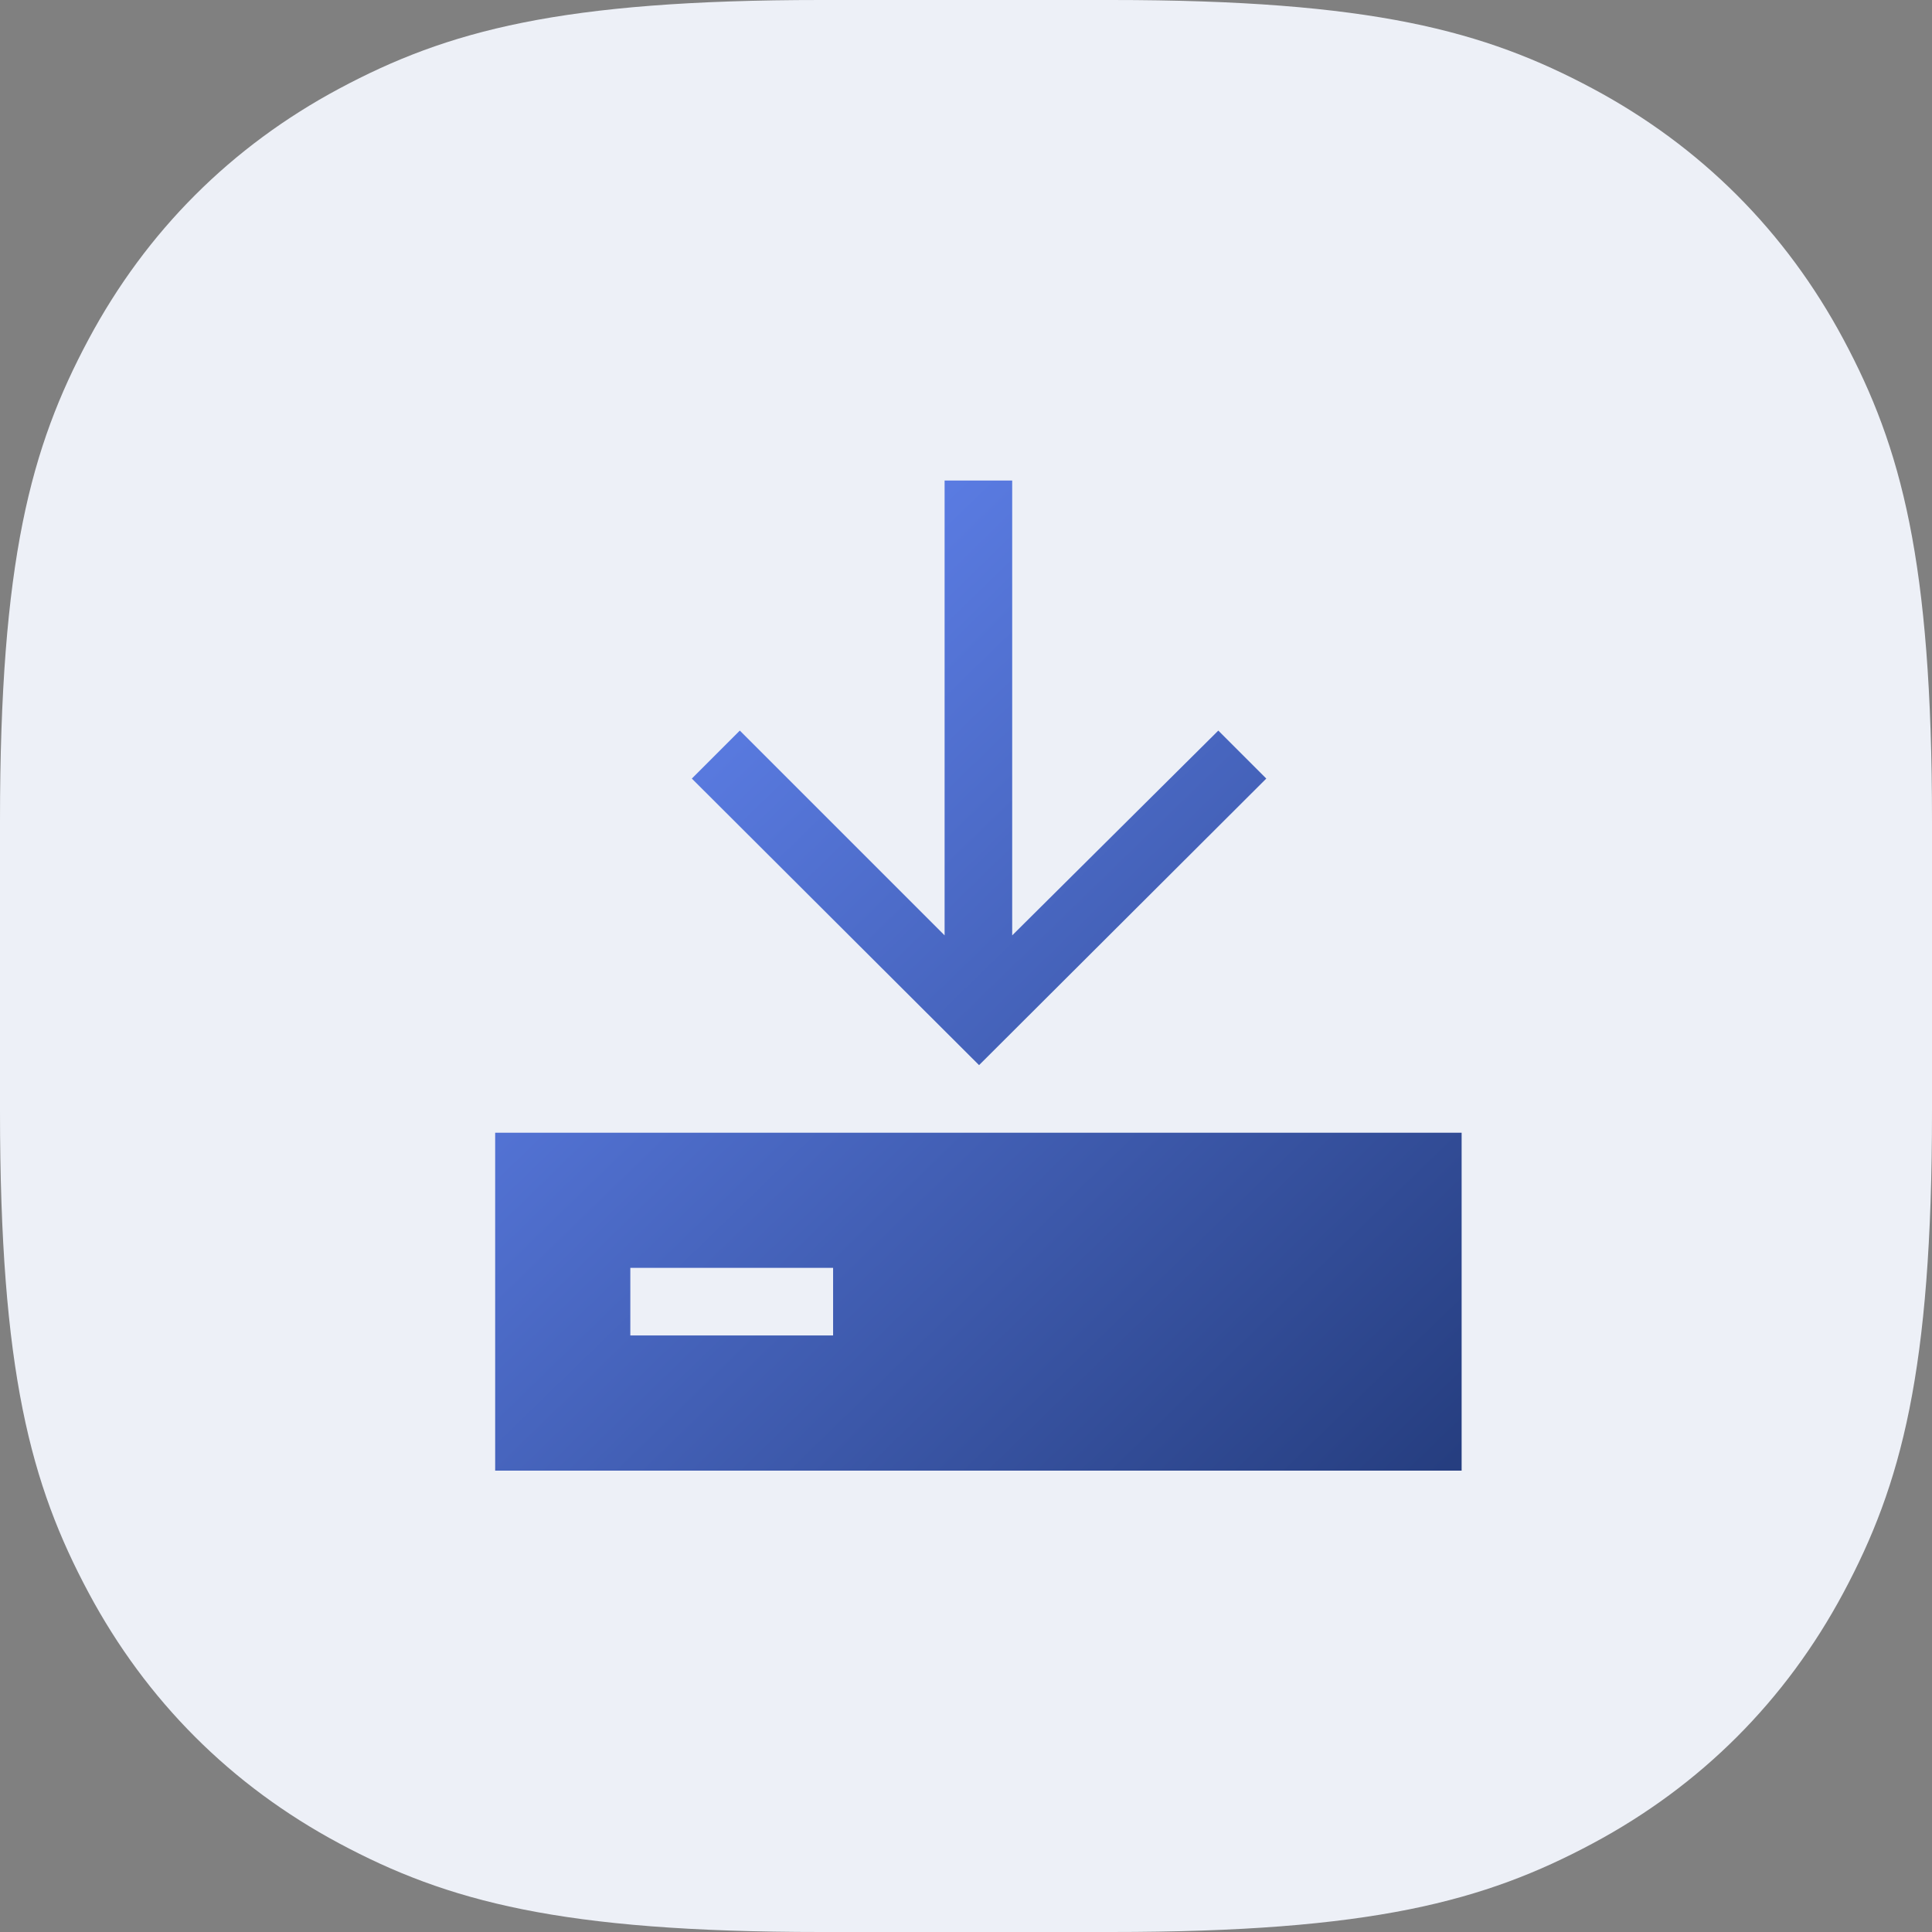
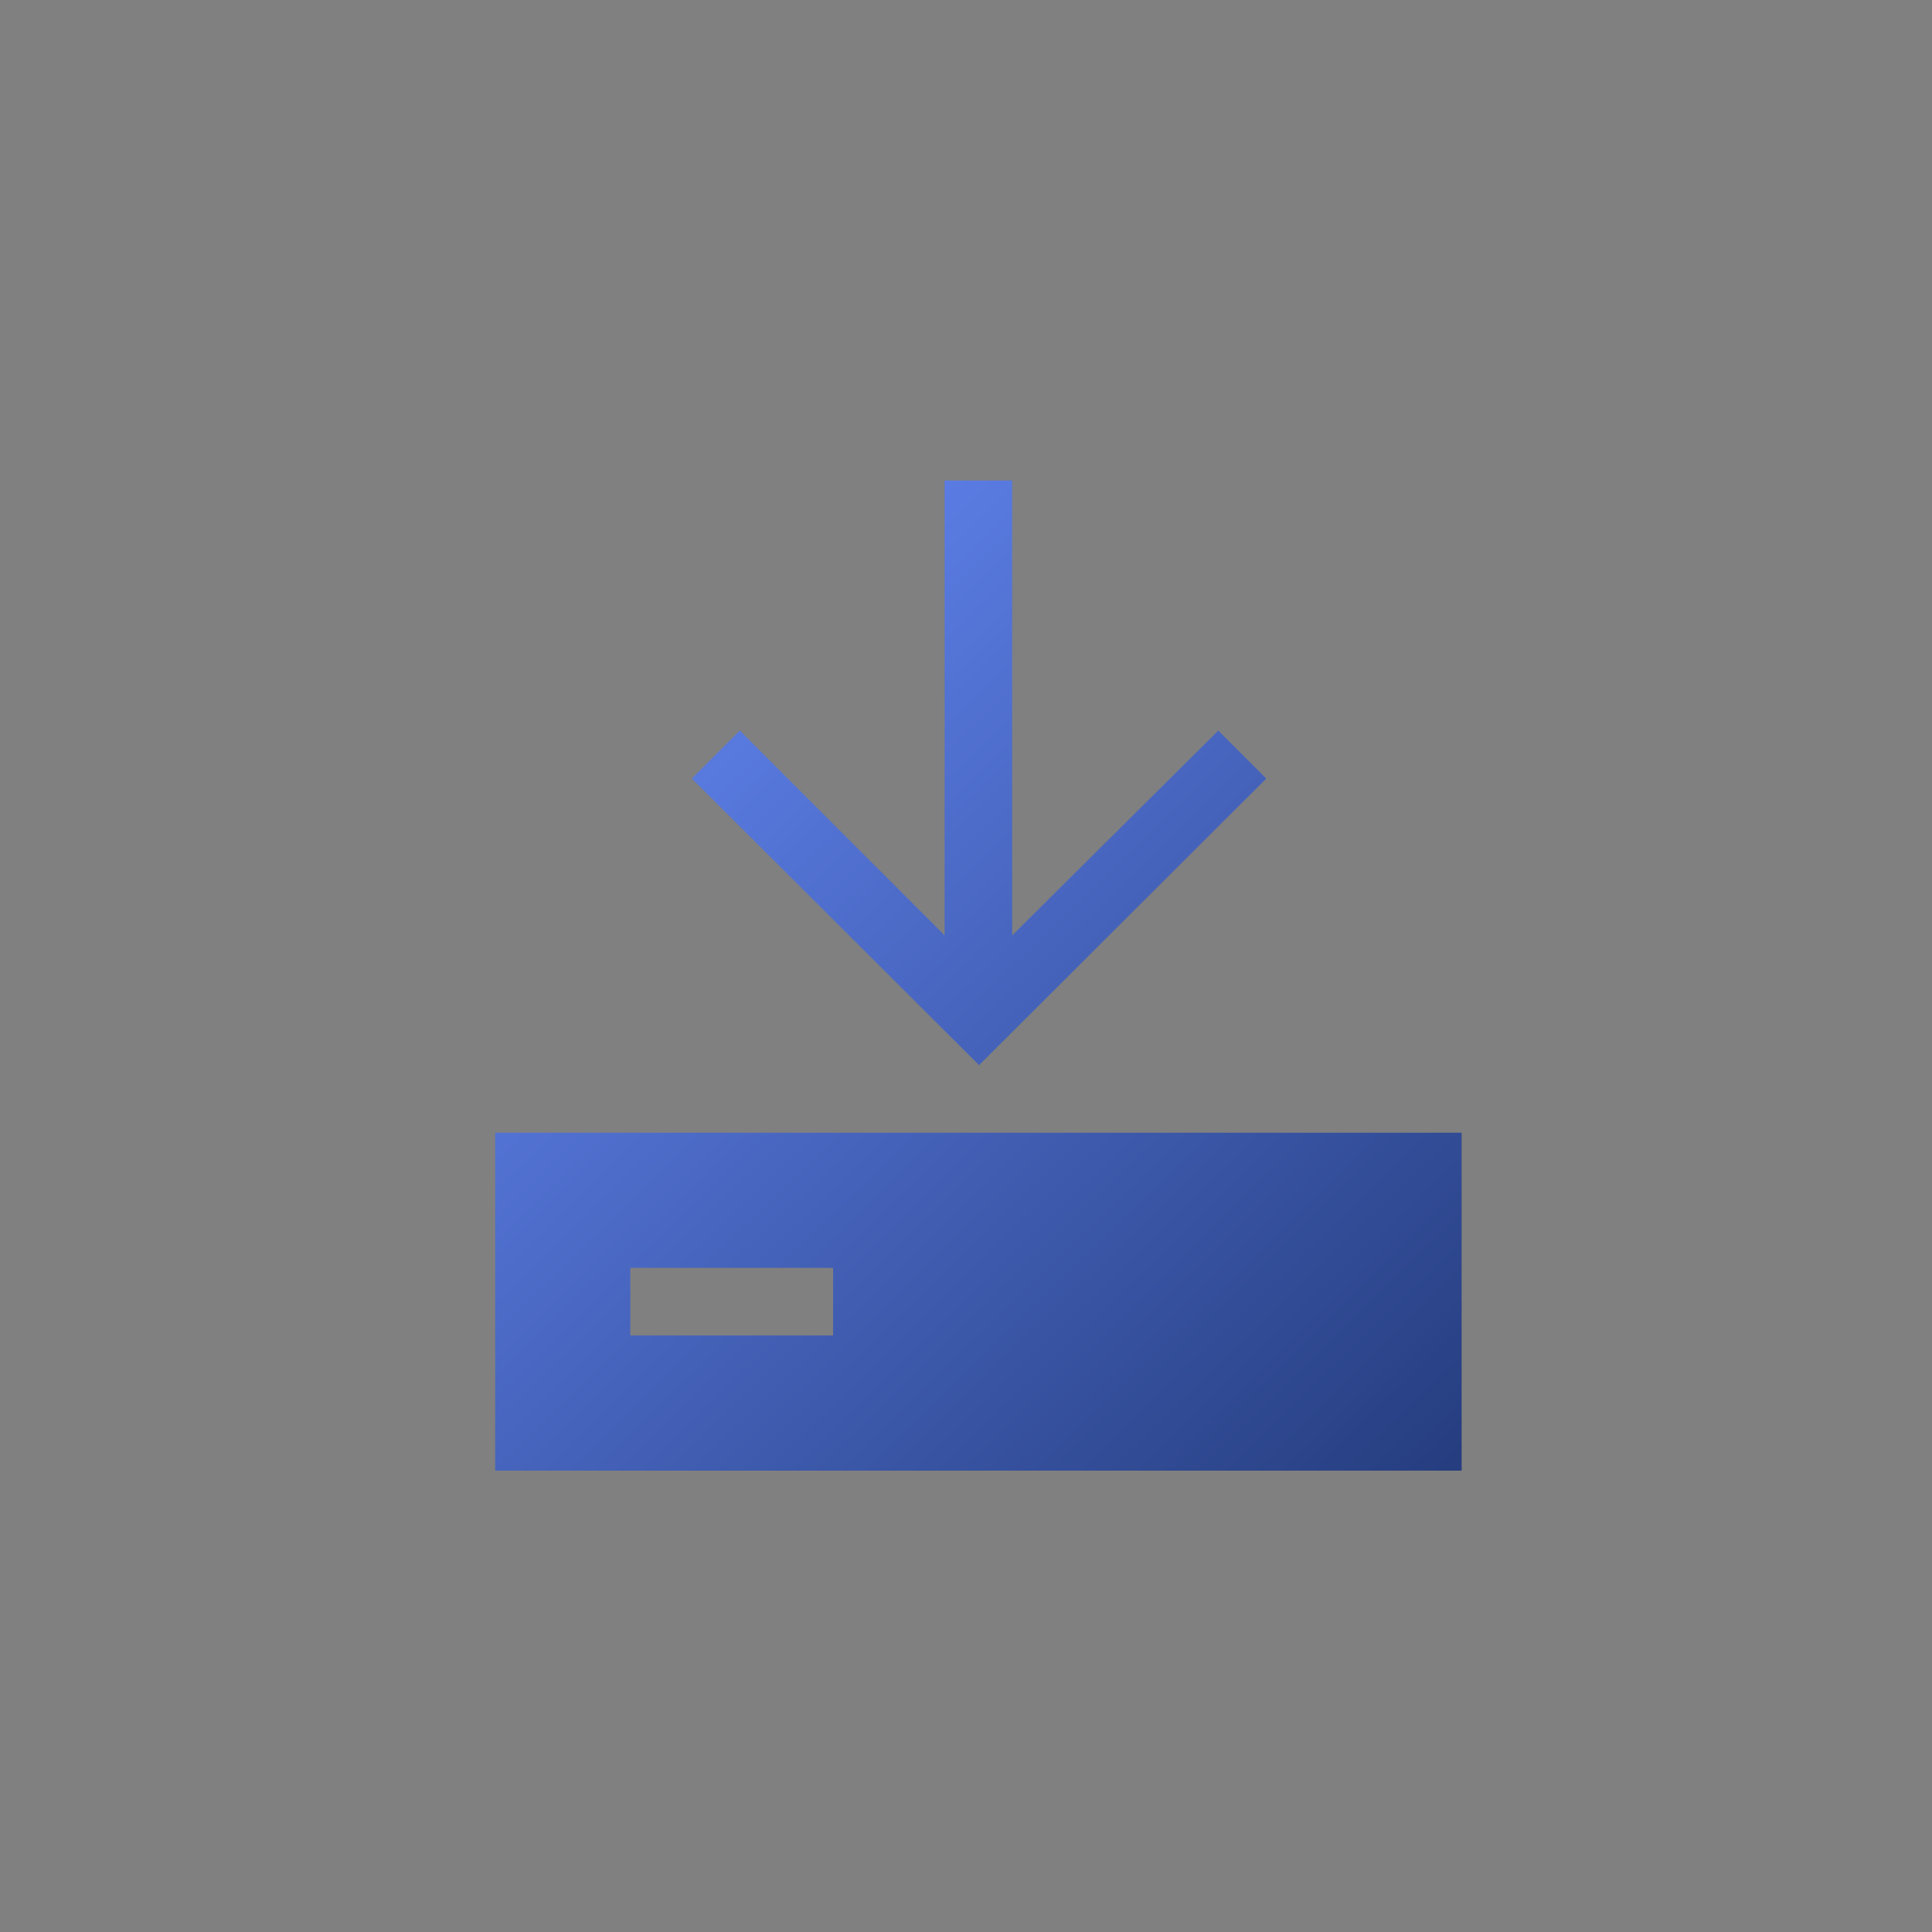
<svg xmlns="http://www.w3.org/2000/svg" width="67px" height="67px" viewBox="0 0 67 67" version="1.1">
  <rect x="0" y="0" width="67" height="67" fill="#808080" stroke="none" />
  <title>Icon_Integration</title>
  <defs>
    <linearGradient x1="2.361%" y1="0%" x2="97.639%" y2="100%" id="linearGradient-1">
      <stop stop-color="#698DFE" offset="0%" />
      <stop stop-color="#263E80" offset="100%" />
    </linearGradient>
  </defs>
  <g id="Desktop" stroke="none" stroke-width="1" fill="none" fill-rule="evenodd">
    <g id="Icon_Integration">
-       <path d="M28.469,-1.00470132e-15 L38.531,1.00470132e-15 C47.565,-6.54828e-16 51.486,1.067 55.234,3.072 C58.982,5.077 61.923,8.018 63.928,11.766 C65.933,15.514 67,19.435 67,28.469 L67,38.531 C67,47.565 65.933,51.486 63.928,55.234 C61.923,58.982 58.982,61.923 55.234,63.928 C51.486,65.933 47.565,67 38.531,67 L28.469,67 C19.435,67 15.514,65.933 11.766,63.928 C8.018,61.923 5.077,58.982 3.072,55.234 C1.067,51.486 4.36552e-16,47.565 -6.69800883e-16,38.531 L6.69800883e-16,28.469 C-4.36552e-16,19.435 1.067,15.514 3.072,11.766 C5.077,8.018 8.018,5.077 11.766,3.072 C15.514,1.067 19.435,6.54828e-16 28.469,-1.00470132e-15 Z" id="Rectangle-Copy-10" fill="#EDF0F7" transform="translate(33.5, 33.5) rotate(-180) translate(-33.5, -33.5) " />
      <path d="M33.953,36.938 L43.914,27 L42.25,25.336 L35.102,32.438 L35.102,16.664 L32.758,16.664 L32.758,32.438 L25.656,25.336 L23.992,27 L33.953,36.938 Z M50.688,51 L50.688,39.281 L17.172,39.281 L17.172,51 L50.688,51 Z M28.891,46.312 L21.859,46.312 L21.859,43.969 L28.891,43.969 L28.891,46.312 Z" id="" fill="url(#linearGradient-1)" fill-rule="nonzero" />
    </g>
  </g>
</svg>